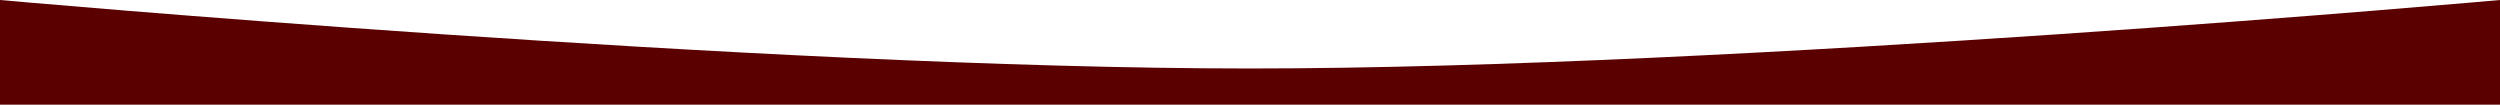
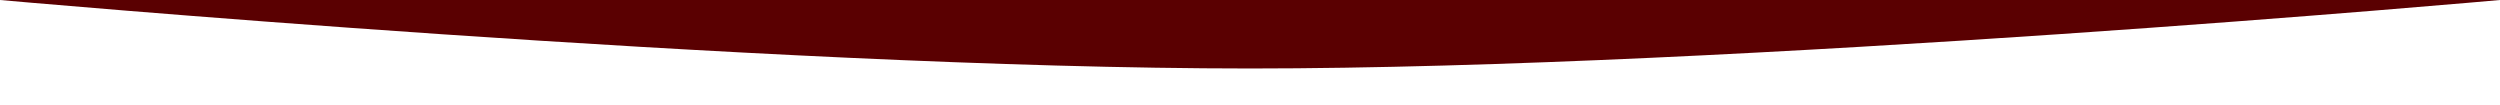
<svg xmlns="http://www.w3.org/2000/svg" width="1600" height="67" viewBox="0 0 1600 67" fill="none">
-   <path d="M0 0C0 0 487.581 43.832 800 43.832C1112.42 43.832 1600 0 1600 0V67H0V0Z" fill="#5A0001" />
+   <path d="M0 0C0 0 487.581 43.832 800 43.832C1112.42 43.832 1600 0 1600 0V67V0Z" fill="#5A0001" />
</svg>